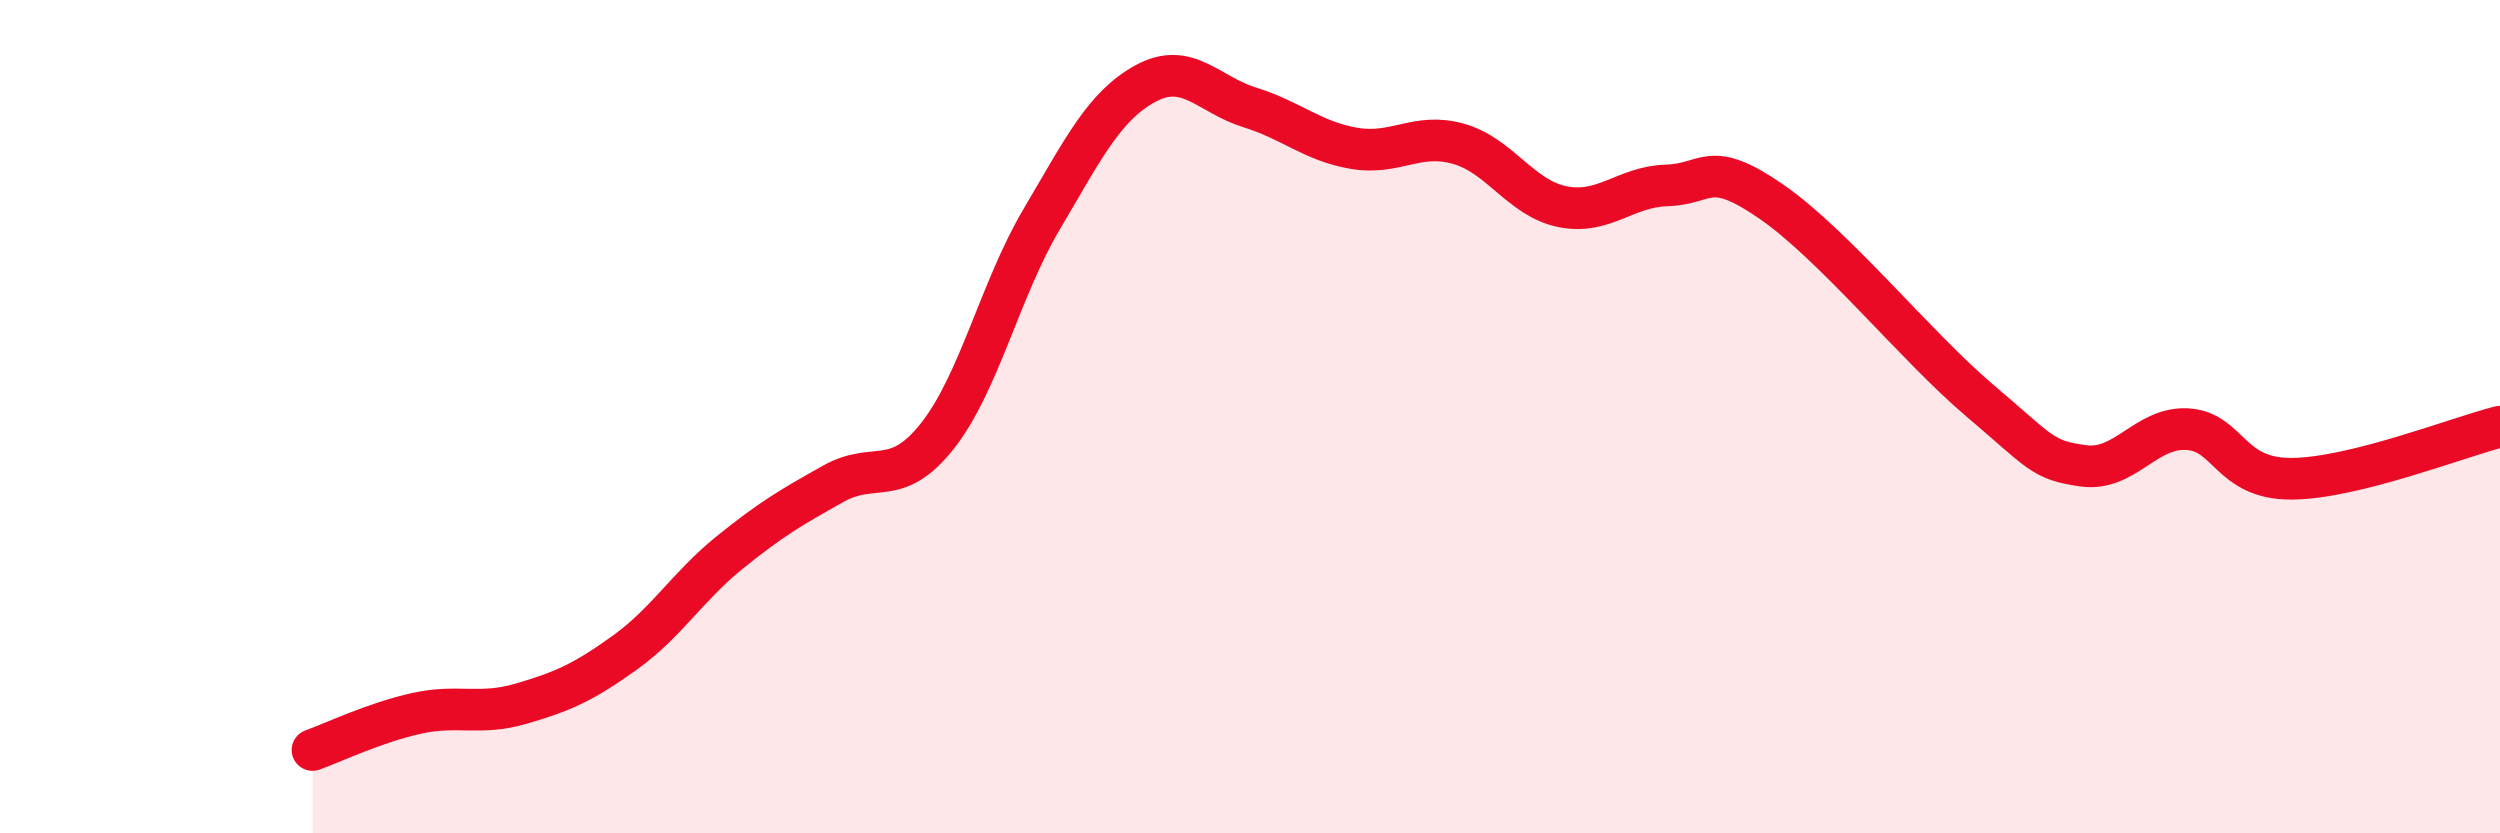
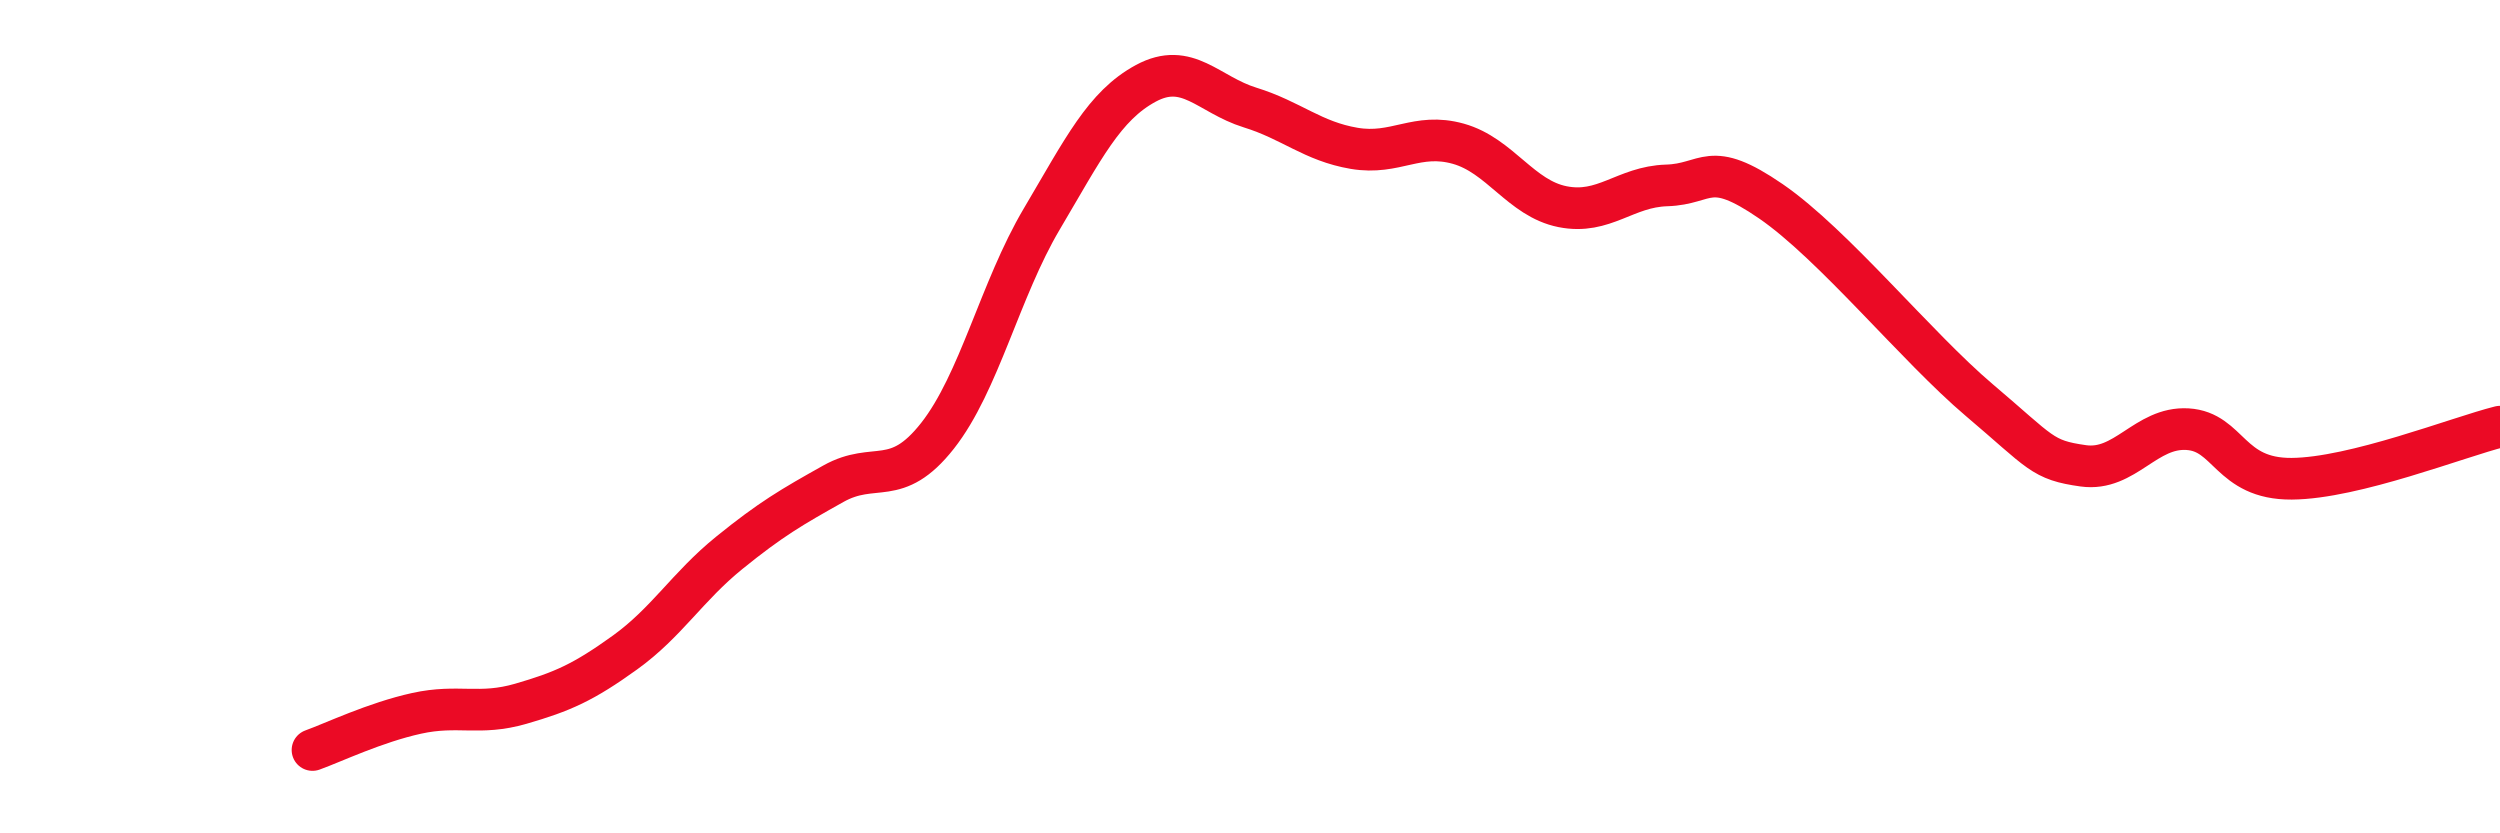
<svg xmlns="http://www.w3.org/2000/svg" width="60" height="20" viewBox="0 0 60 20">
-   <path d="M 7.5,18 C 8,17.82 9,17.34 10,17.12 C 11,16.9 11.5,17.18 12.5,16.89 C 13.5,16.6 14,16.38 15,15.66 C 16,14.94 16.5,14.08 17.5,13.27 C 18.5,12.46 19,12.17 20,11.61 C 21,11.05 21.5,11.73 22.5,10.46 C 23.5,9.19 24,6.95 25,5.26 C 26,3.57 26.5,2.54 27.5,2 C 28.5,1.46 29,2.27 30,2.58 C 31,2.89 31.5,3.39 32.5,3.56 C 33.5,3.73 34,3.17 35,3.45 C 36,3.73 36.5,4.76 37.5,4.96 C 38.5,5.16 39,4.48 40,4.45 C 41,4.42 41,3.8 42.5,4.83 C 44,5.86 46,8.33 47.5,9.6 C 49,10.87 49,11.04 50,11.18 C 51,11.32 51.5,10.24 52.5,10.3 C 53.5,10.36 53.5,11.5 55,11.49 C 56.5,11.48 59,10.49 60,10.24L60 20L7.5 20Z" fill="#EB0A25" opacity="0.1" stroke-linecap="round" stroke-linejoin="round" />
  <path d="M 7.5,18 C 8,17.82 9,17.34 10,17.12 C 11,16.9 11.5,17.18 12.5,16.89 C 13.5,16.6 14,16.38 15,15.66 C 16,14.94 16.5,14.08 17.5,13.27 C 18.5,12.46 19,12.17 20,11.61 C 21,11.05 21.5,11.73 22.5,10.46 C 23.5,9.19 24,6.95 25,5.26 C 26,3.57 26.5,2.54 27.5,2 C 28.5,1.46 29,2.27 30,2.58 C 31,2.89 31.5,3.39 32.5,3.56 C 33.5,3.73 34,3.17 35,3.45 C 36,3.73 36.5,4.76 37.5,4.96 C 38.5,5.16 39,4.48 40,4.45 C 41,4.42 41,3.8 42.5,4.83 C 44,5.86 46,8.33 47.5,9.6 C 49,10.87 49,11.04 50,11.18 C 51,11.32 51.5,10.24 52.5,10.3 C 53.5,10.36 53.5,11.5 55,11.49 C 56.5,11.48 59,10.49 60,10.24" stroke="#EB0A25" stroke-width="1" fill="none" stroke-linecap="round" stroke-linejoin="round" />
</svg>